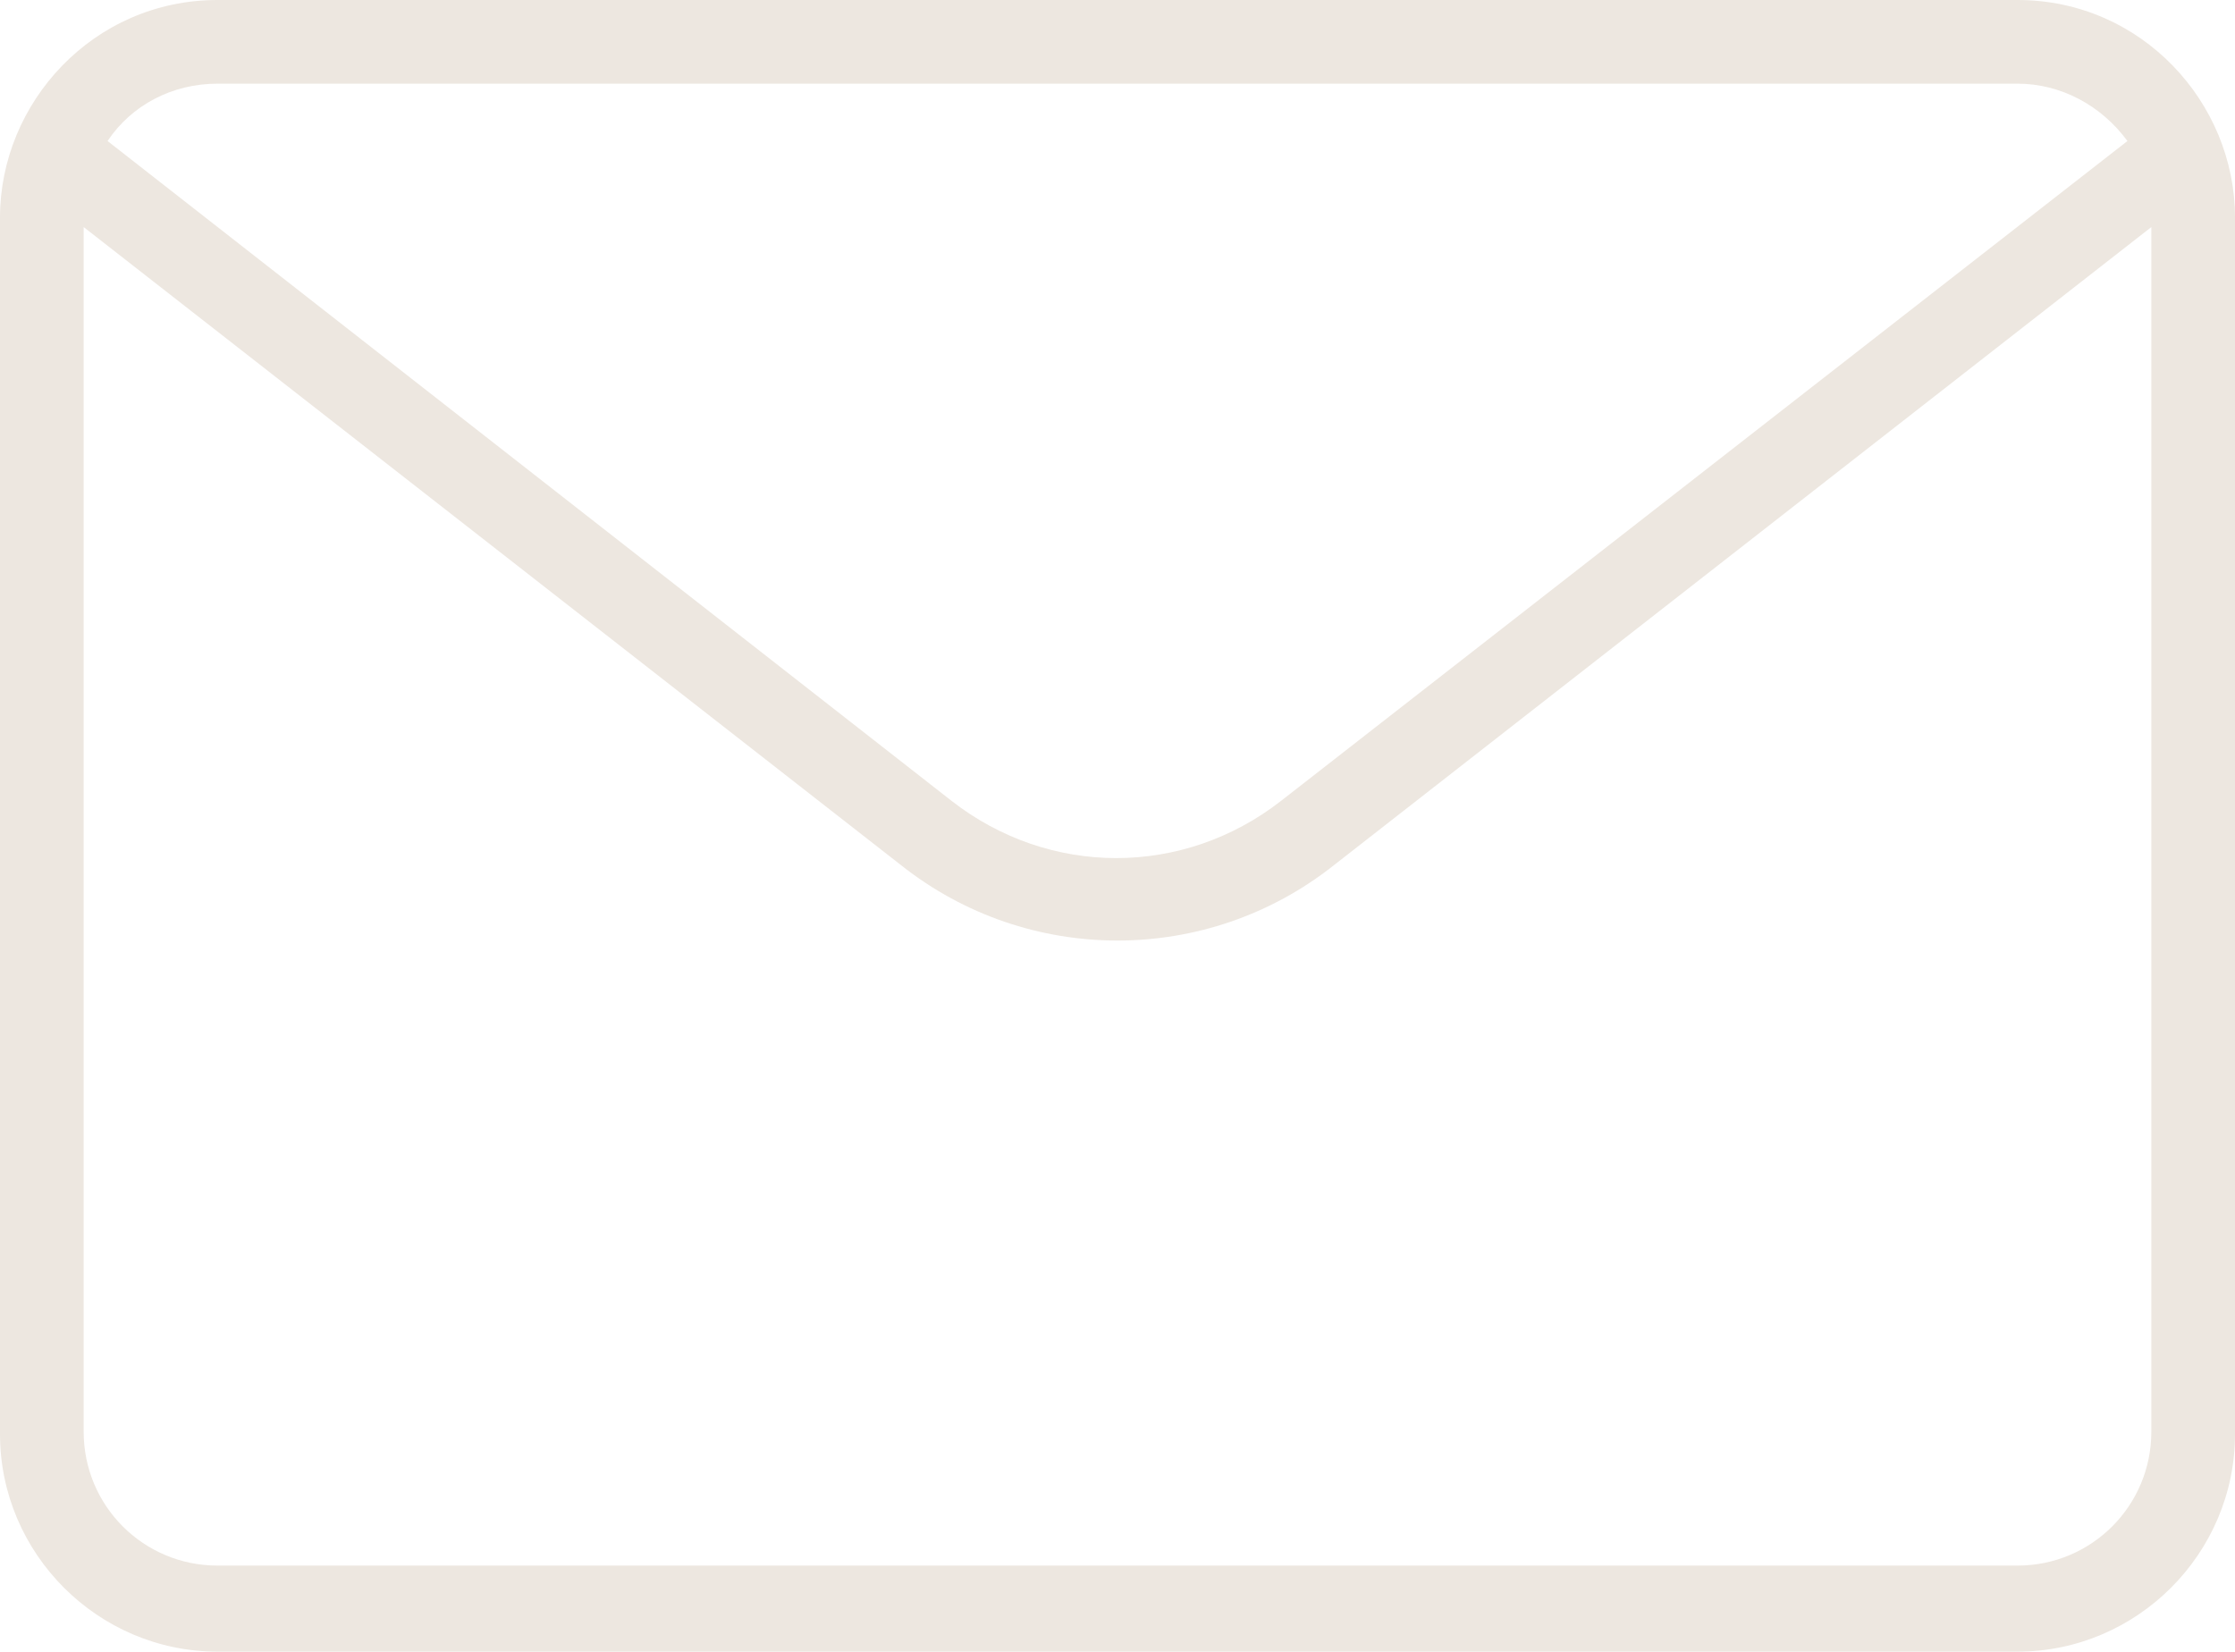
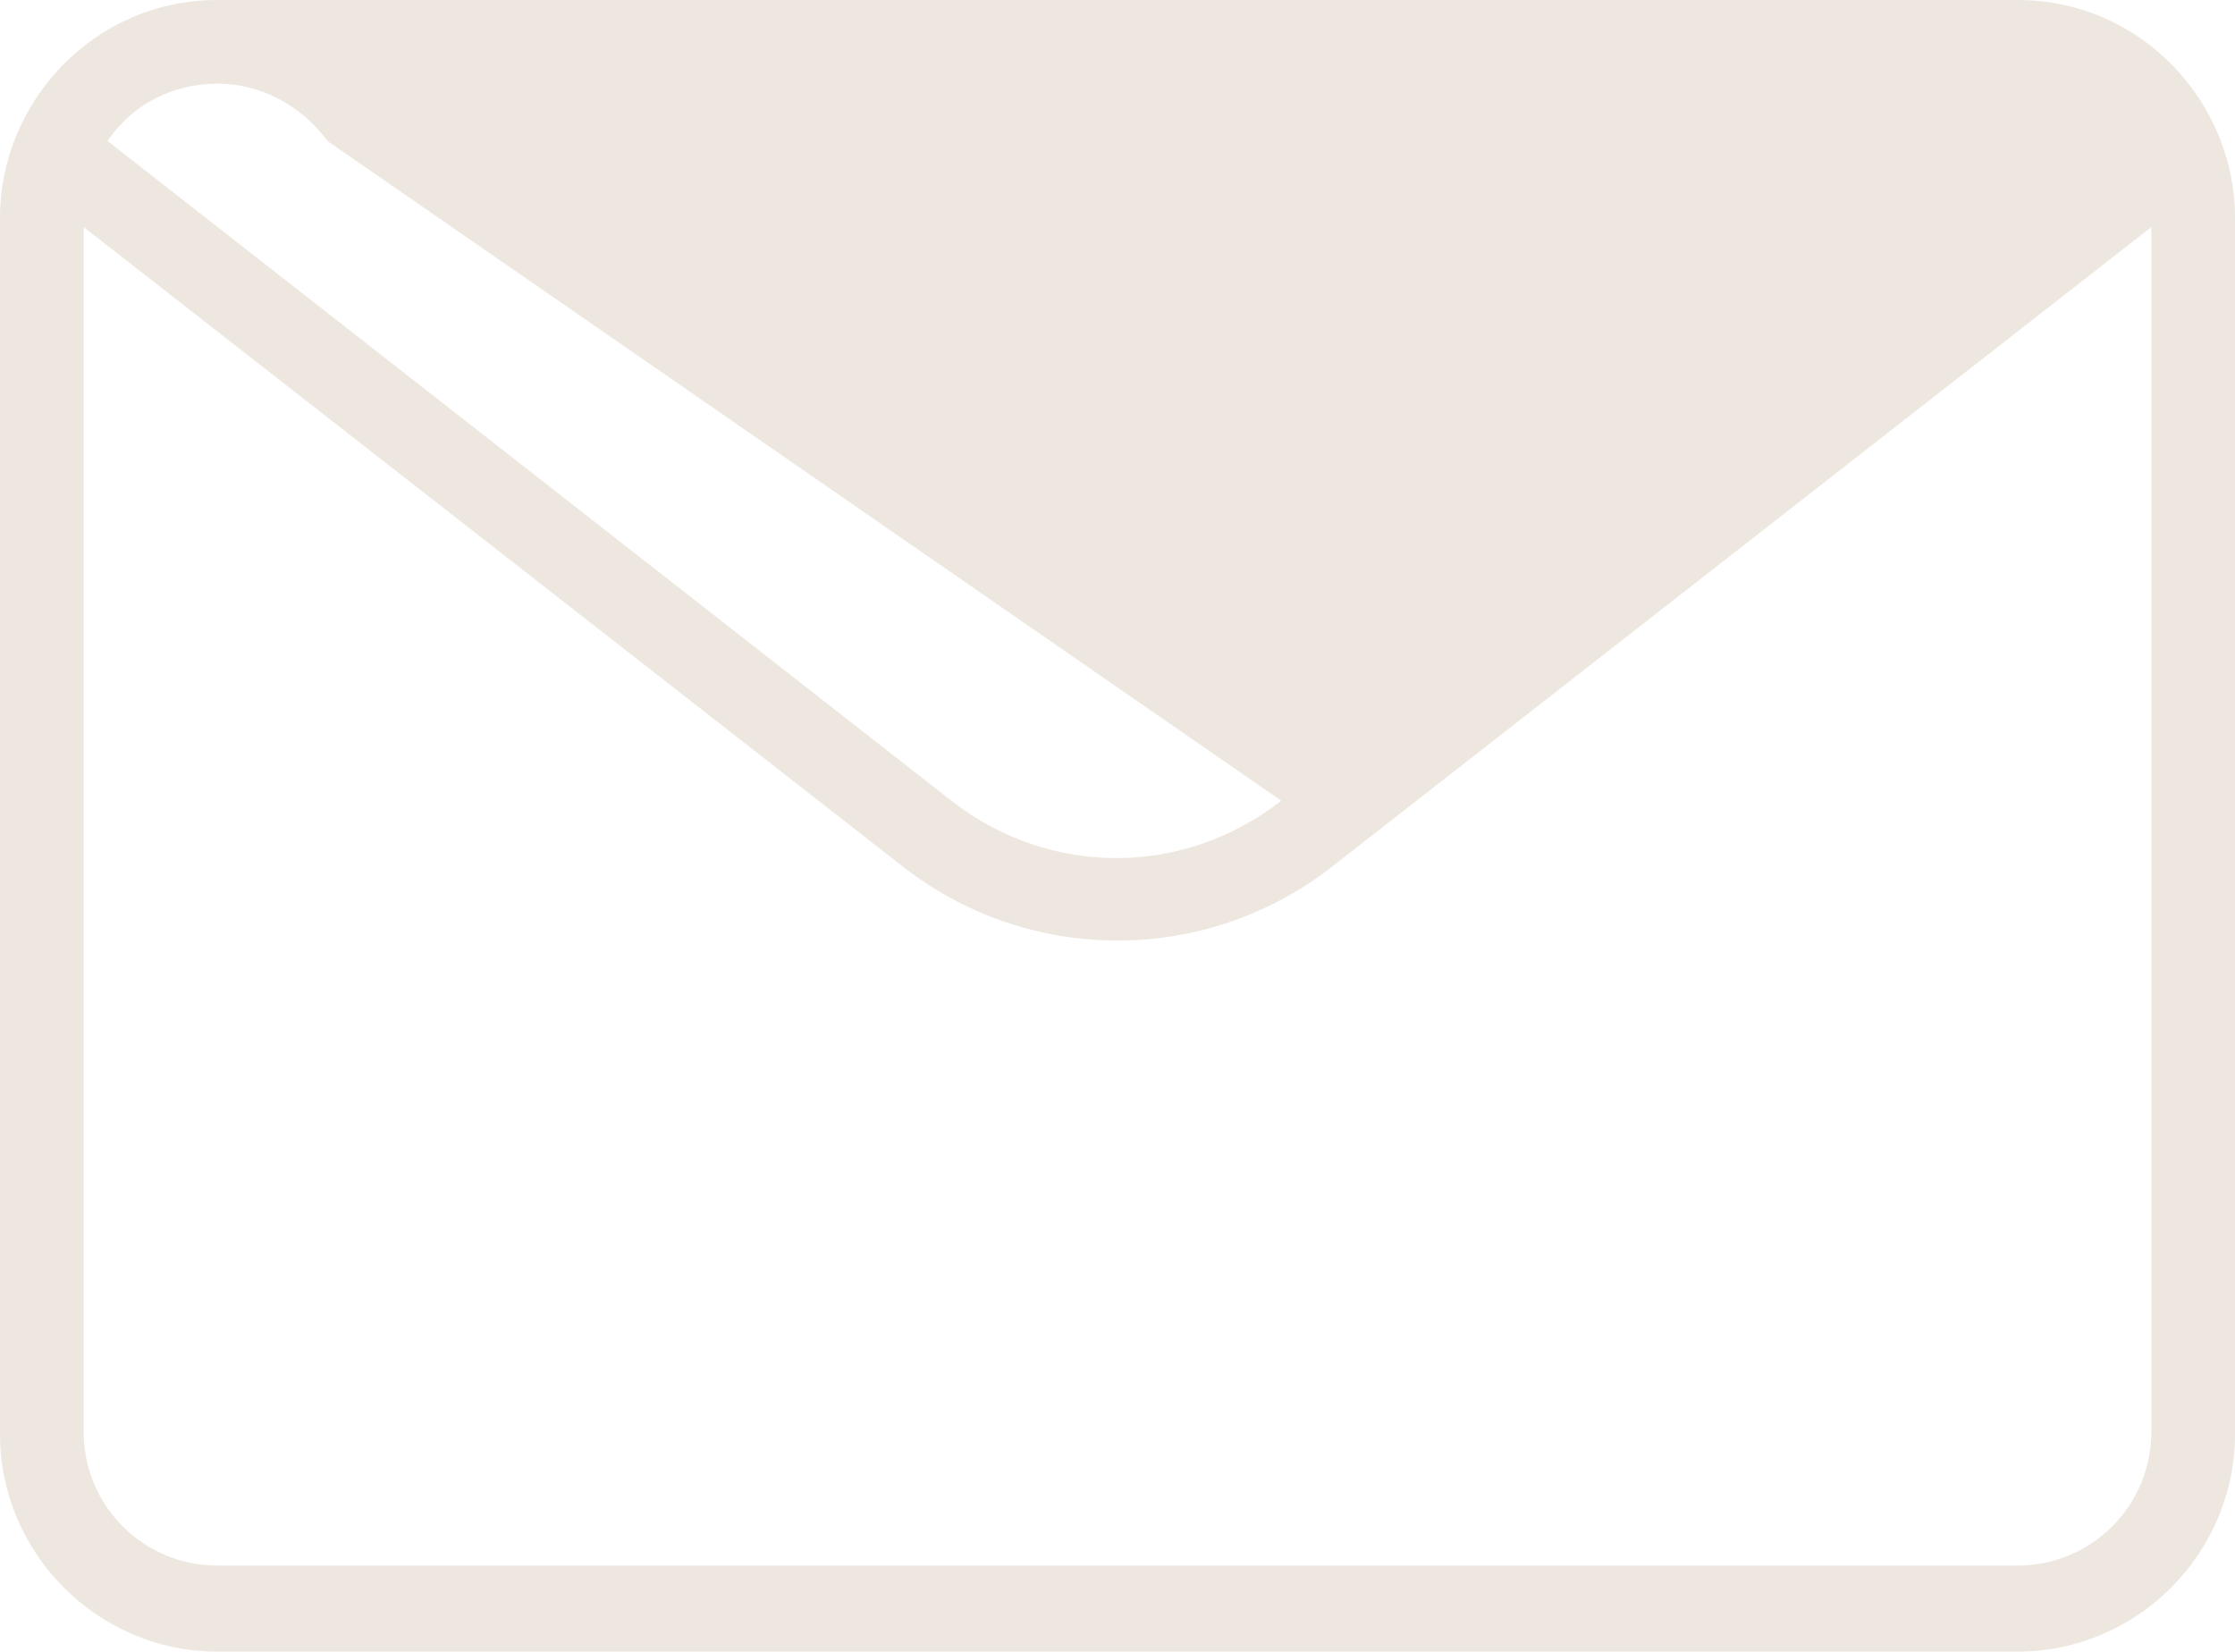
<svg xmlns="http://www.w3.org/2000/svg" fill="#ede7e0" height="69.1" preserveAspectRatio="xMidYMid meet" version="1" viewBox="17.3 29.5 93.5 69.1" width="93.5" zoomAndPan="magnify">
  <g id="change1_1">
-     <path d="M101.7,29.5H26.4c-5.2,0-9.1,4.3-9.1,9.1v50.9c0,5,4.1,9.1,9.1,9.1h75.3c5,0,9.1-4.1,9.1-9.1V38.6 C110.8,33.8,106.9,29.5,101.7,29.5z M26.4,33h75.3c1.8,0,3.5,0.9,4.6,2.4L70.9,63c-4.1,3.2-9.7,3.2-13.8,0L21.8,35.4 C22.8,33.9,24.5,33,26.4,33z M107.3,89.4c0,3.1-2.5,5.6-5.6,5.6H26.4c-3.1,0-5.6-2.5-5.6-5.6V39l34.2,26.7c5.3,4.2,12.8,4.2,18.1,0 L107.3,39V89.4z" fill="inherit" />
+     <path d="M101.7,29.5H26.4c-5.2,0-9.1,4.3-9.1,9.1v50.9c0,5,4.1,9.1,9.1,9.1h75.3c5,0,9.1-4.1,9.1-9.1V38.6 C110.8,33.8,106.9,29.5,101.7,29.5z M26.4,33c1.8,0,3.5,0.9,4.6,2.4L70.9,63c-4.1,3.2-9.7,3.2-13.8,0L21.8,35.4 C22.8,33.9,24.5,33,26.4,33z M107.3,89.4c0,3.1-2.5,5.6-5.6,5.6H26.4c-3.1,0-5.6-2.5-5.6-5.6V39l34.2,26.7c5.3,4.2,12.8,4.2,18.1,0 L107.3,39V89.4z" fill="inherit" />
  </g>
</svg>